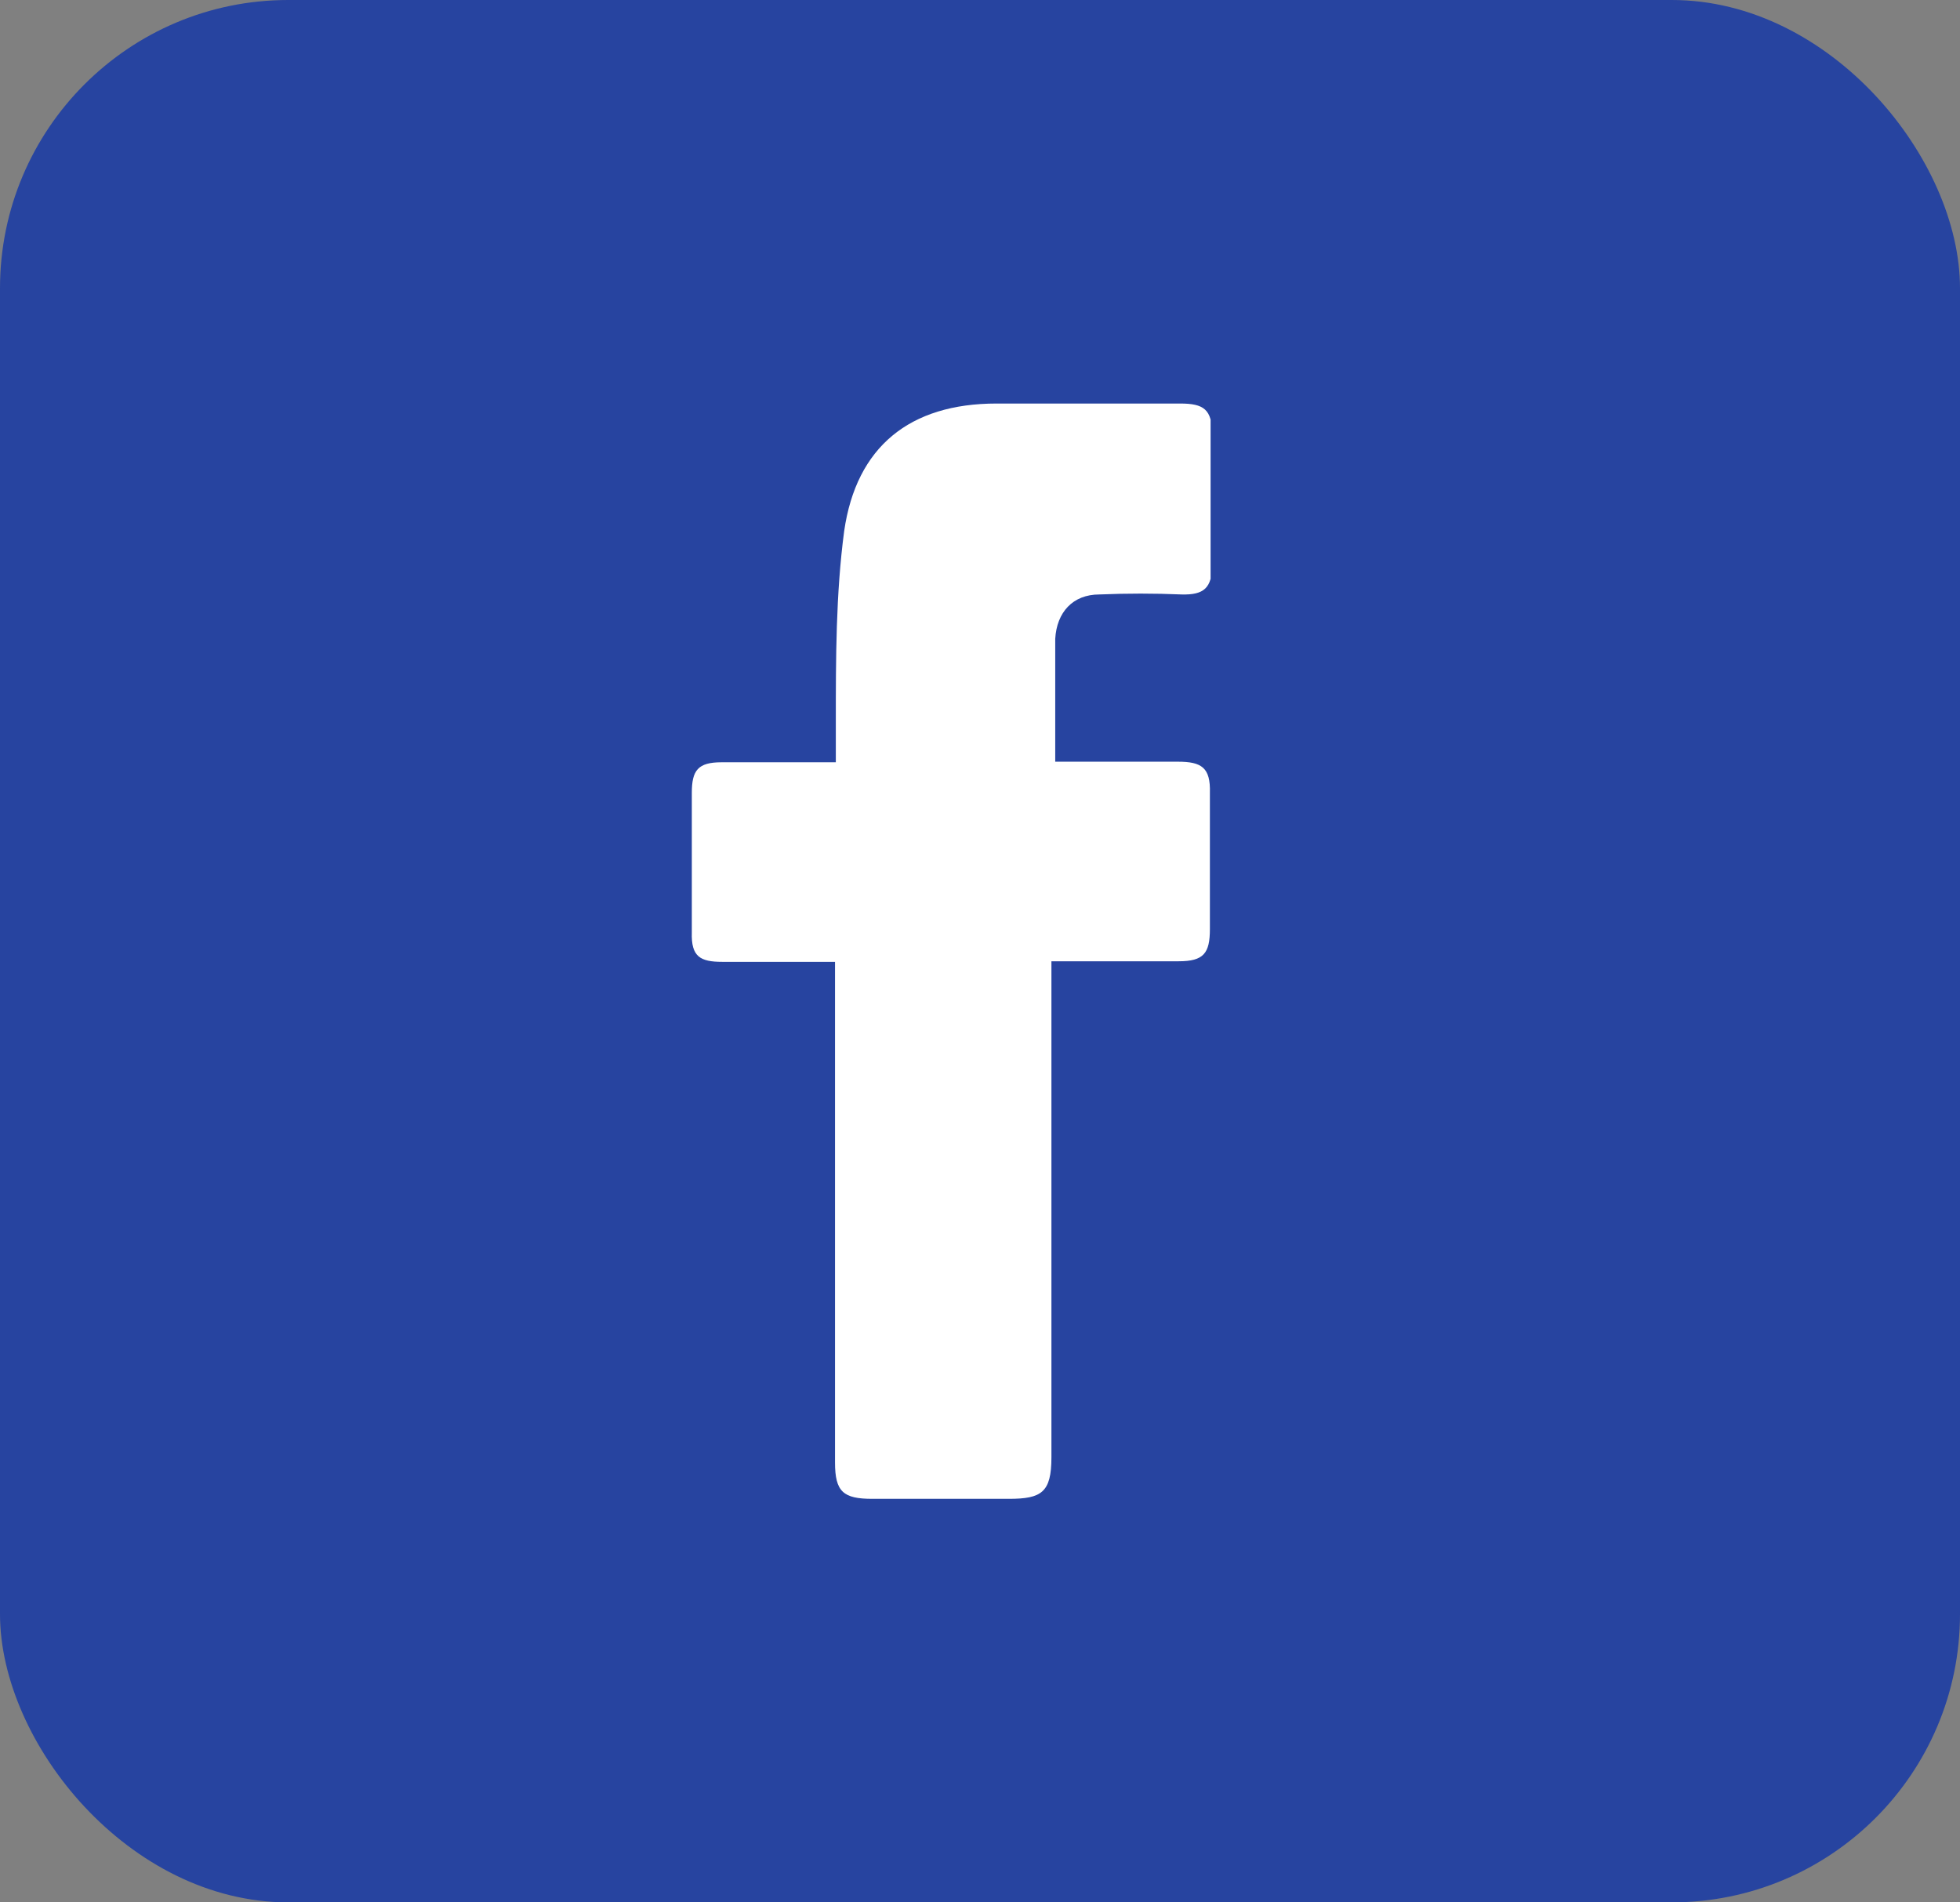
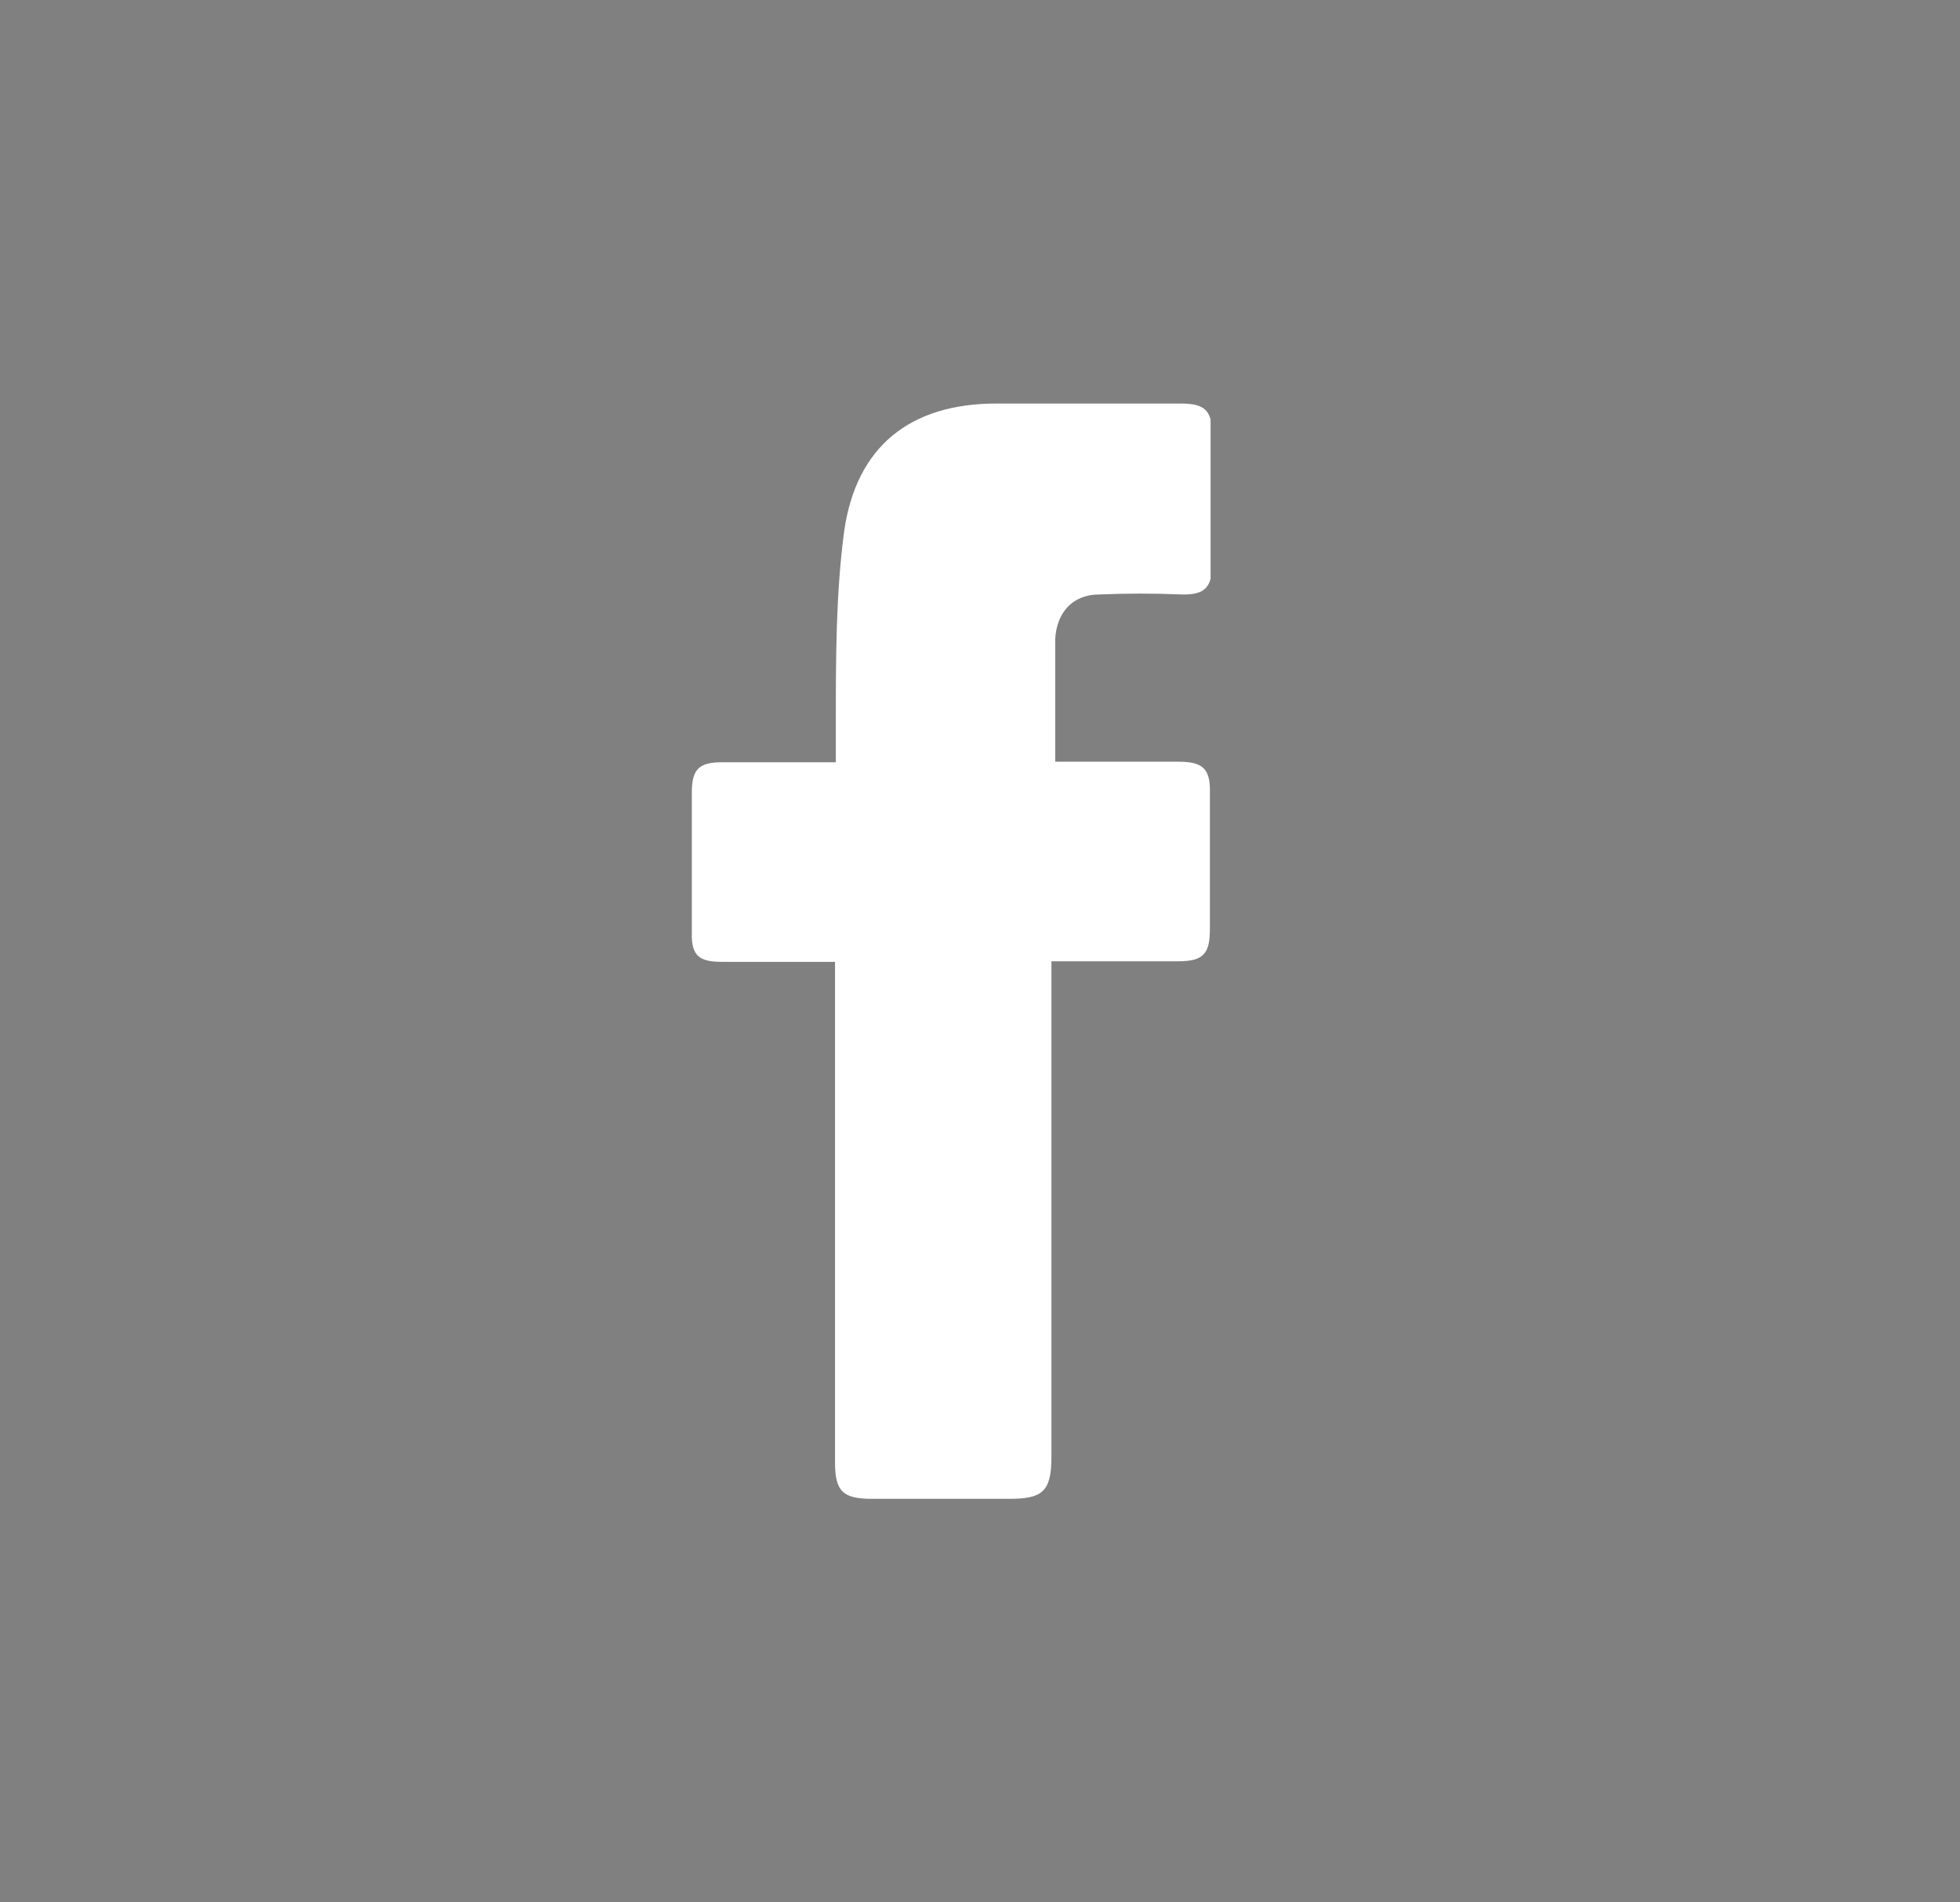
<svg xmlns="http://www.w3.org/2000/svg" width="34" height="33" viewBox="0 0 34 33" fill="none">
  <rect x="0" y="0" width="34" height="33" fill="#808080" stroke="none" />
-   <rect width="34" height="33" rx="5" fill="#2744A0" />
  <g clip-path="url(#clip0_1198_5701)">
    <path d="M18.239 16.675V17.345C18.239 19.987 18.239 22.638 18.239 25.28C18.239 25.89 18.067 26 17.499 26H15.133C14.631 26 14.485 25.88 14.485 25.37C14.485 22.698 14.485 20.037 14.485 17.366V16.685H12.529C12.146 16.685 11.988 16.595 12.001 16.175C12.001 15.364 12.001 14.564 12.001 13.754C12.001 13.363 12.107 13.223 12.516 13.223C13.256 13.223 13.838 13.223 14.499 13.223C14.499 12.973 14.499 12.753 14.499 12.533C14.499 11.422 14.499 10.302 14.644 9.211C14.855 7.75 15.78 7 17.287 7C18.344 7 19.402 7 20.472 7C20.882 7 21.027 7.1 21.027 7.54C21.027 8.391 21.027 8.951 21.027 9.791C21.027 10.202 20.882 10.322 20.499 10.312C20.023 10.292 19.547 10.292 19.071 10.312C18.609 10.312 18.331 10.622 18.305 11.082C18.305 11.762 18.305 12.453 18.305 13.213H20.433C20.842 13.213 21.001 13.313 20.988 13.754C20.988 14.504 20.988 15.264 20.988 16.115C20.988 16.535 20.882 16.675 20.446 16.675H18.239Z" fill="white" />
  </g>
  <defs>
    <clipPath id="clip0_1198_5701">
      <rect width="9" height="19" fill="white" transform="translate(12 7)" />
    </clipPath>
  </defs>
</svg>